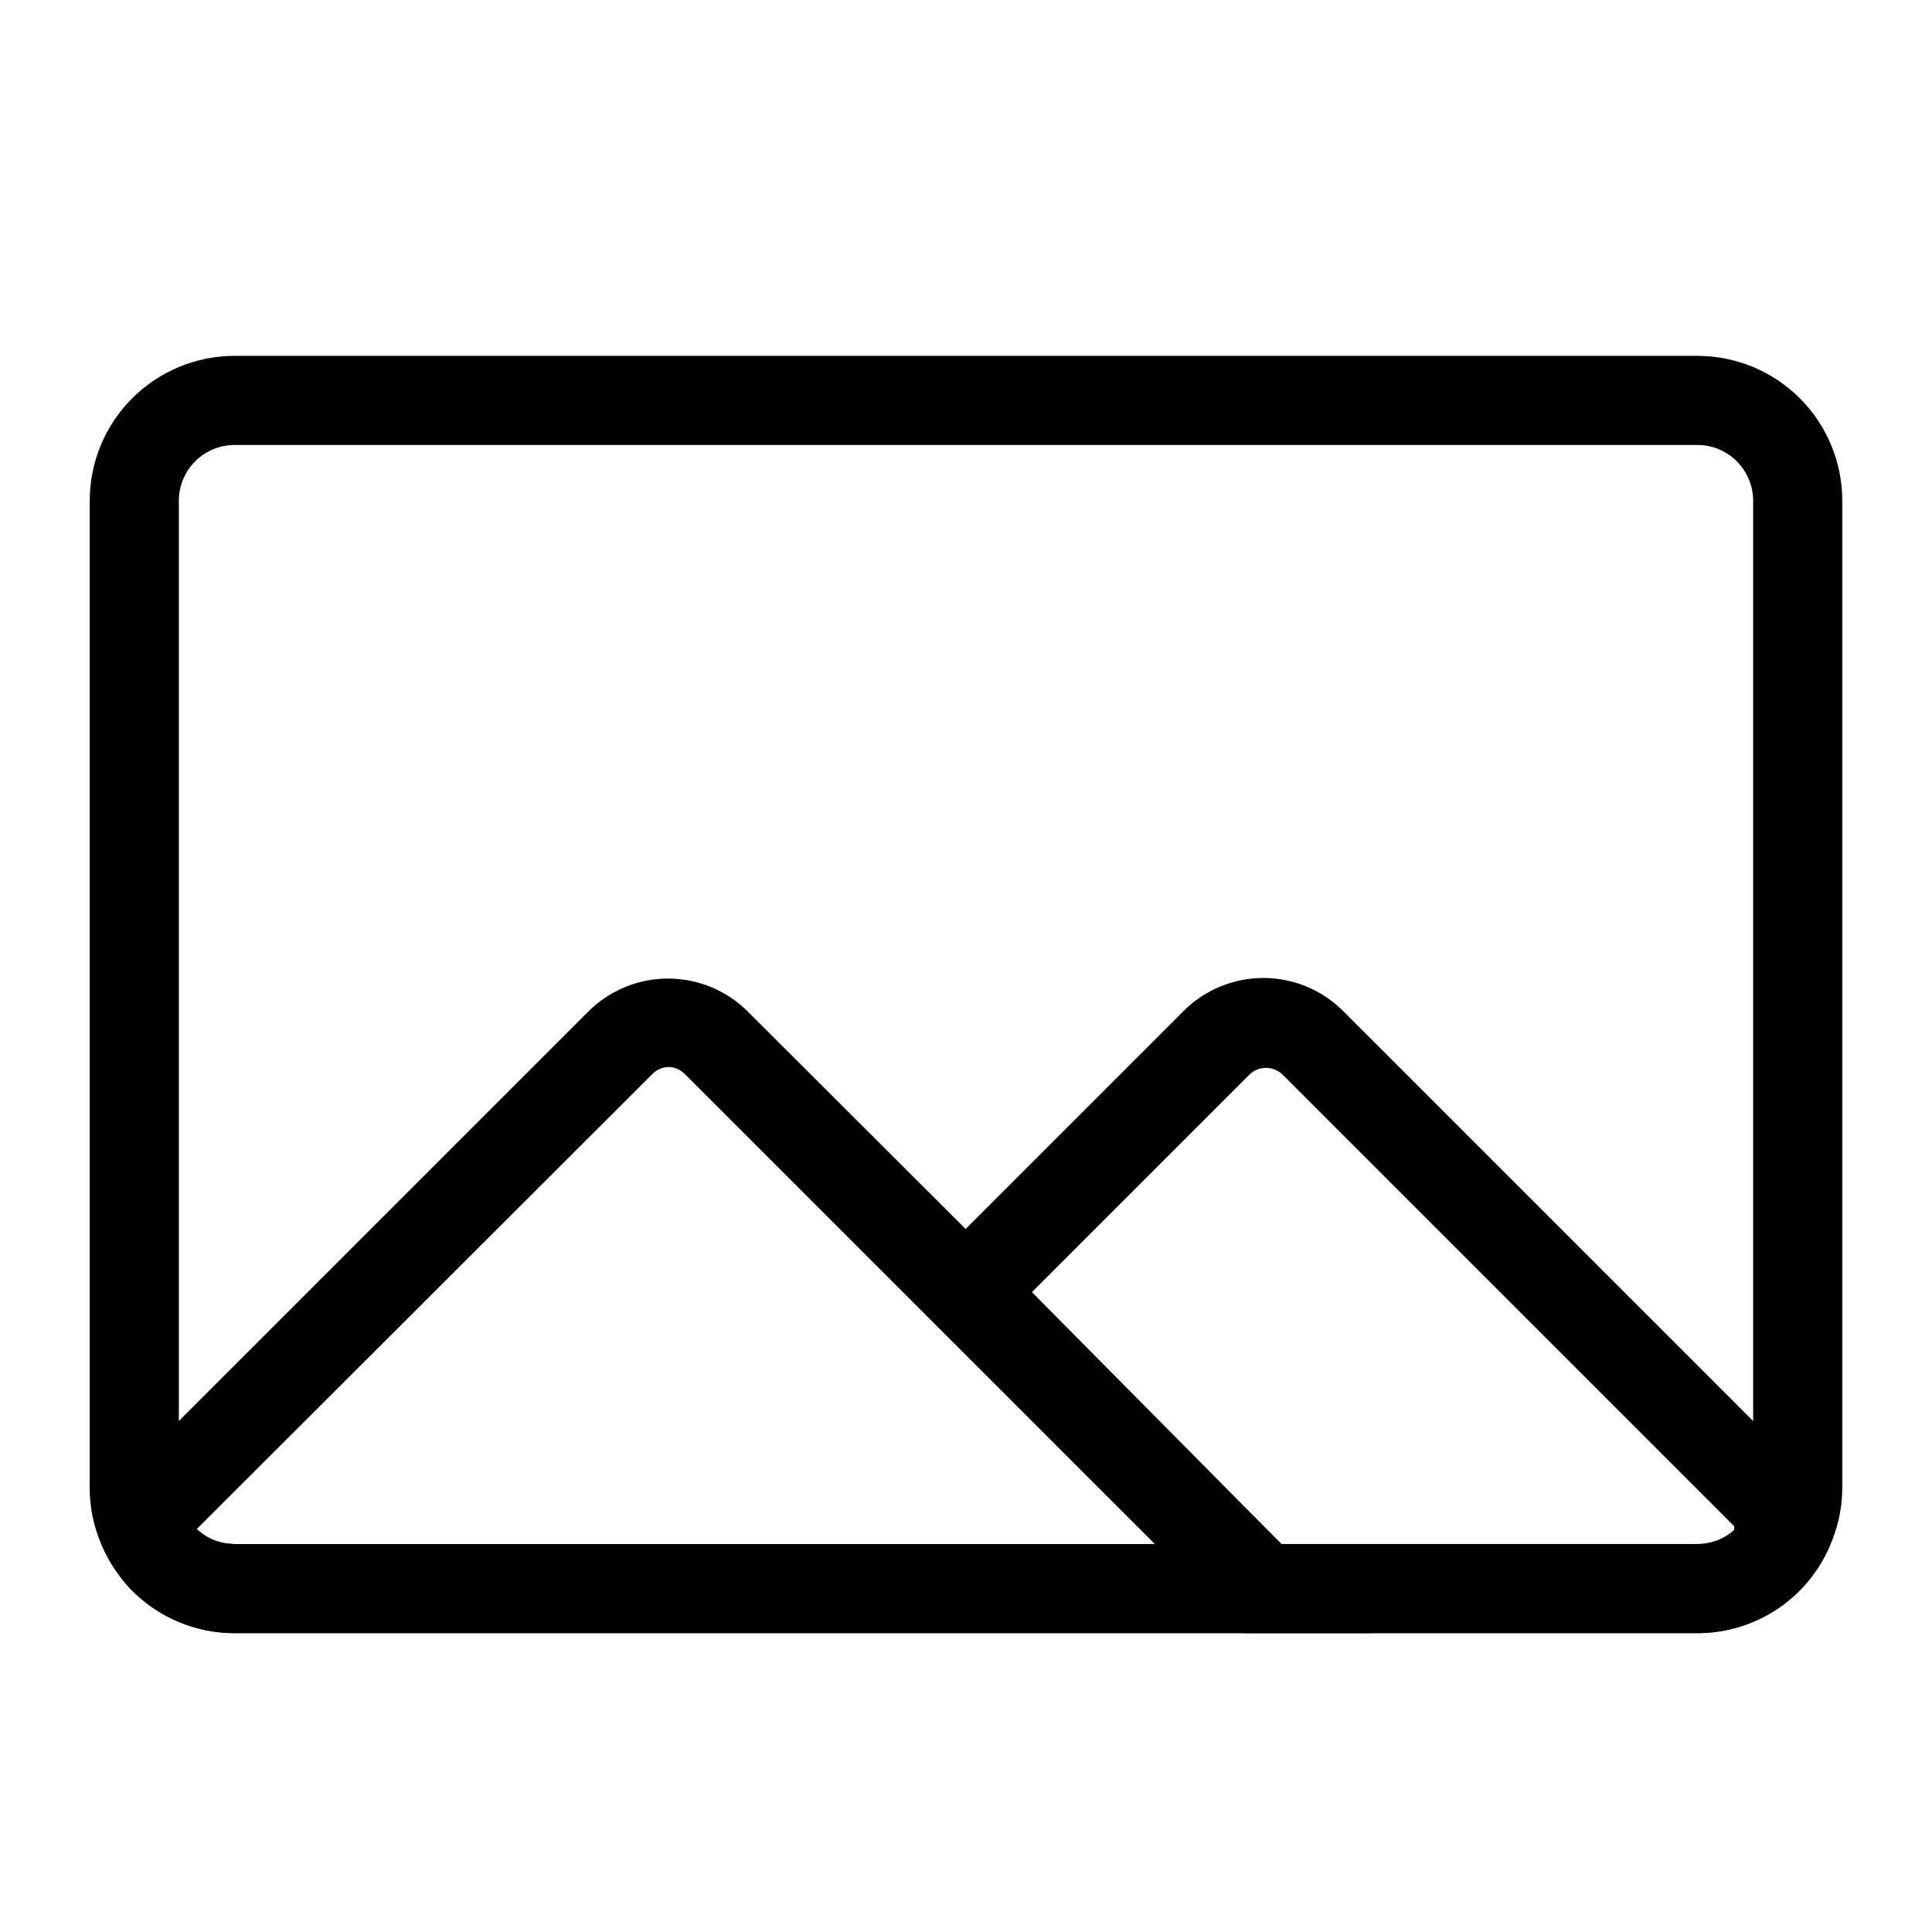
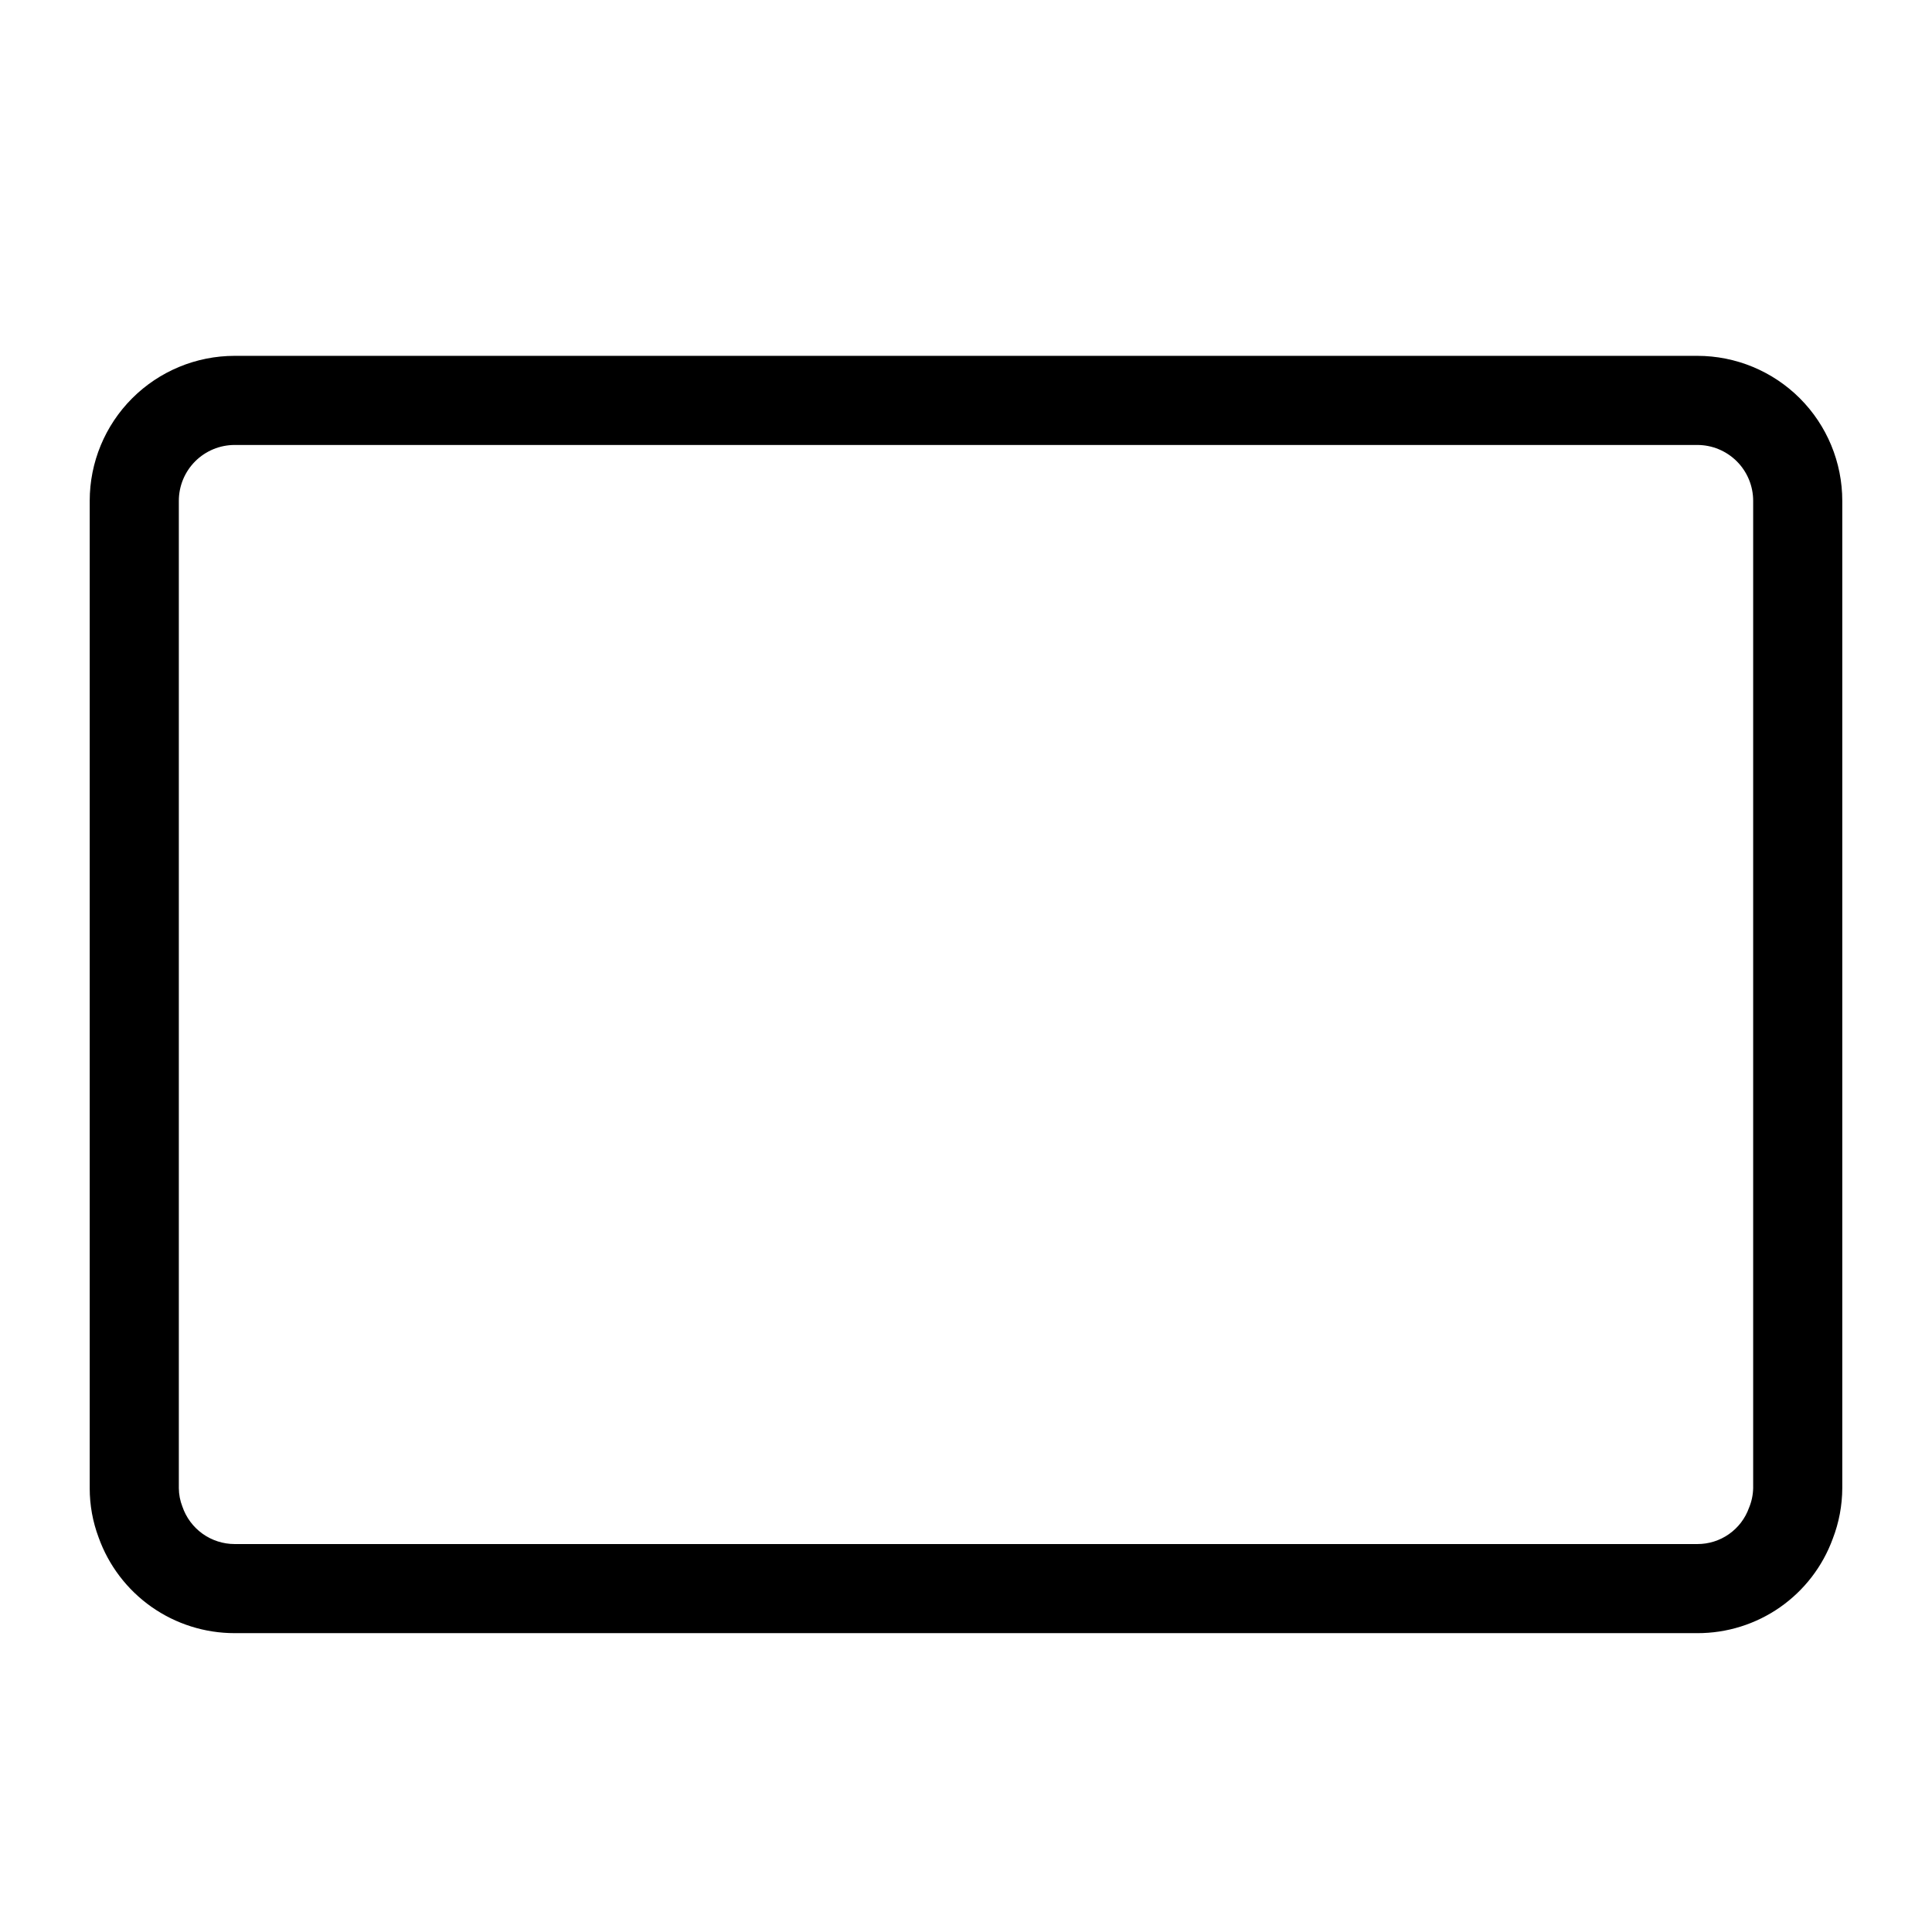
<svg xmlns="http://www.w3.org/2000/svg" fill="#000000" width="800px" height="800px" version="1.1" viewBox="144 144 512 512">
  <g>
    <path d="m593.81 576.8h-387.62c-7.887 0.008-15.586-2.422-22.043-6.961-6.453-4.539-11.348-10.961-14.008-18.387-1.57-4.18-2.371-8.605-2.363-13.066v-261.67c0-10.188 4.047-19.961 11.254-27.164 7.203-7.203 16.973-11.25 27.16-11.25h387.62c10.188 0 19.957 4.047 27.164 11.25 7.203 7.203 11.25 16.977 11.25 27.164v261.67c-0.02 4.574-0.871 9.109-2.519 13.379-2.684 7.356-7.57 13.707-13.996 18.188-6.422 4.477-14.07 6.867-21.898 6.848zm-387.62-314.88c-3.922 0-7.688 1.562-10.465 4.336-2.773 2.777-4.332 6.539-4.332 10.465v261.67c0.016 1.668 0.332 3.324 0.945 4.879 0.984 2.891 2.852 5.402 5.336 7.184 2.484 1.777 5.461 2.734 8.516 2.734h387.62c2.996 0.012 5.922-0.902 8.375-2.625 2.453-1.719 4.312-4.156 5.32-6.977 0.688-1.648 1.062-3.41 1.102-5.195v-261.67c0-3.926-1.559-7.688-4.332-10.465-2.777-2.773-6.539-4.336-10.465-4.336z" />
-     <path d="m507.21 576.8h-301.03c-10.457 0-20.465-4.266-27.707-11.809-4.117-4.207-6.422-9.859-6.422-15.742 0-5.887 2.305-11.539 6.422-15.746l121.39-121.39c5.609-5.625 13.23-8.785 21.176-8.785 7.945 0 15.562 3.16 21.176 8.785zm-185.94-150.04c-1.66 0.023-3.246 0.703-4.406 1.891l-121.55 121.39c3.262 1.906 6.938 2.988 10.707 3.148h244.03l-124.54-124.54c-1.121-1.148-2.644-1.824-4.25-1.891z" />
-     <path d="m593.81 576.8h-119.97l-90.527-90.527 74.312-74.312h-0.004c5.613-5.625 13.23-8.785 21.176-8.785s15.566 3.16 21.176 8.785l119.66 119.66v-0.004c4.906 4.918 7.582 11.633 7.398 18.578-0.172 6.465-3.023 12.566-7.871 16.848-6.973 6.246-15.988 9.719-25.348 9.762zm-110.21-23.617h110.21c3.586 0.031 7.059-1.258 9.762-3.621v-1.102l-119.66-119.66c-2.449-2.398-6.367-2.398-8.816 0l-57.625 57.625z" />
  </g>
</svg>